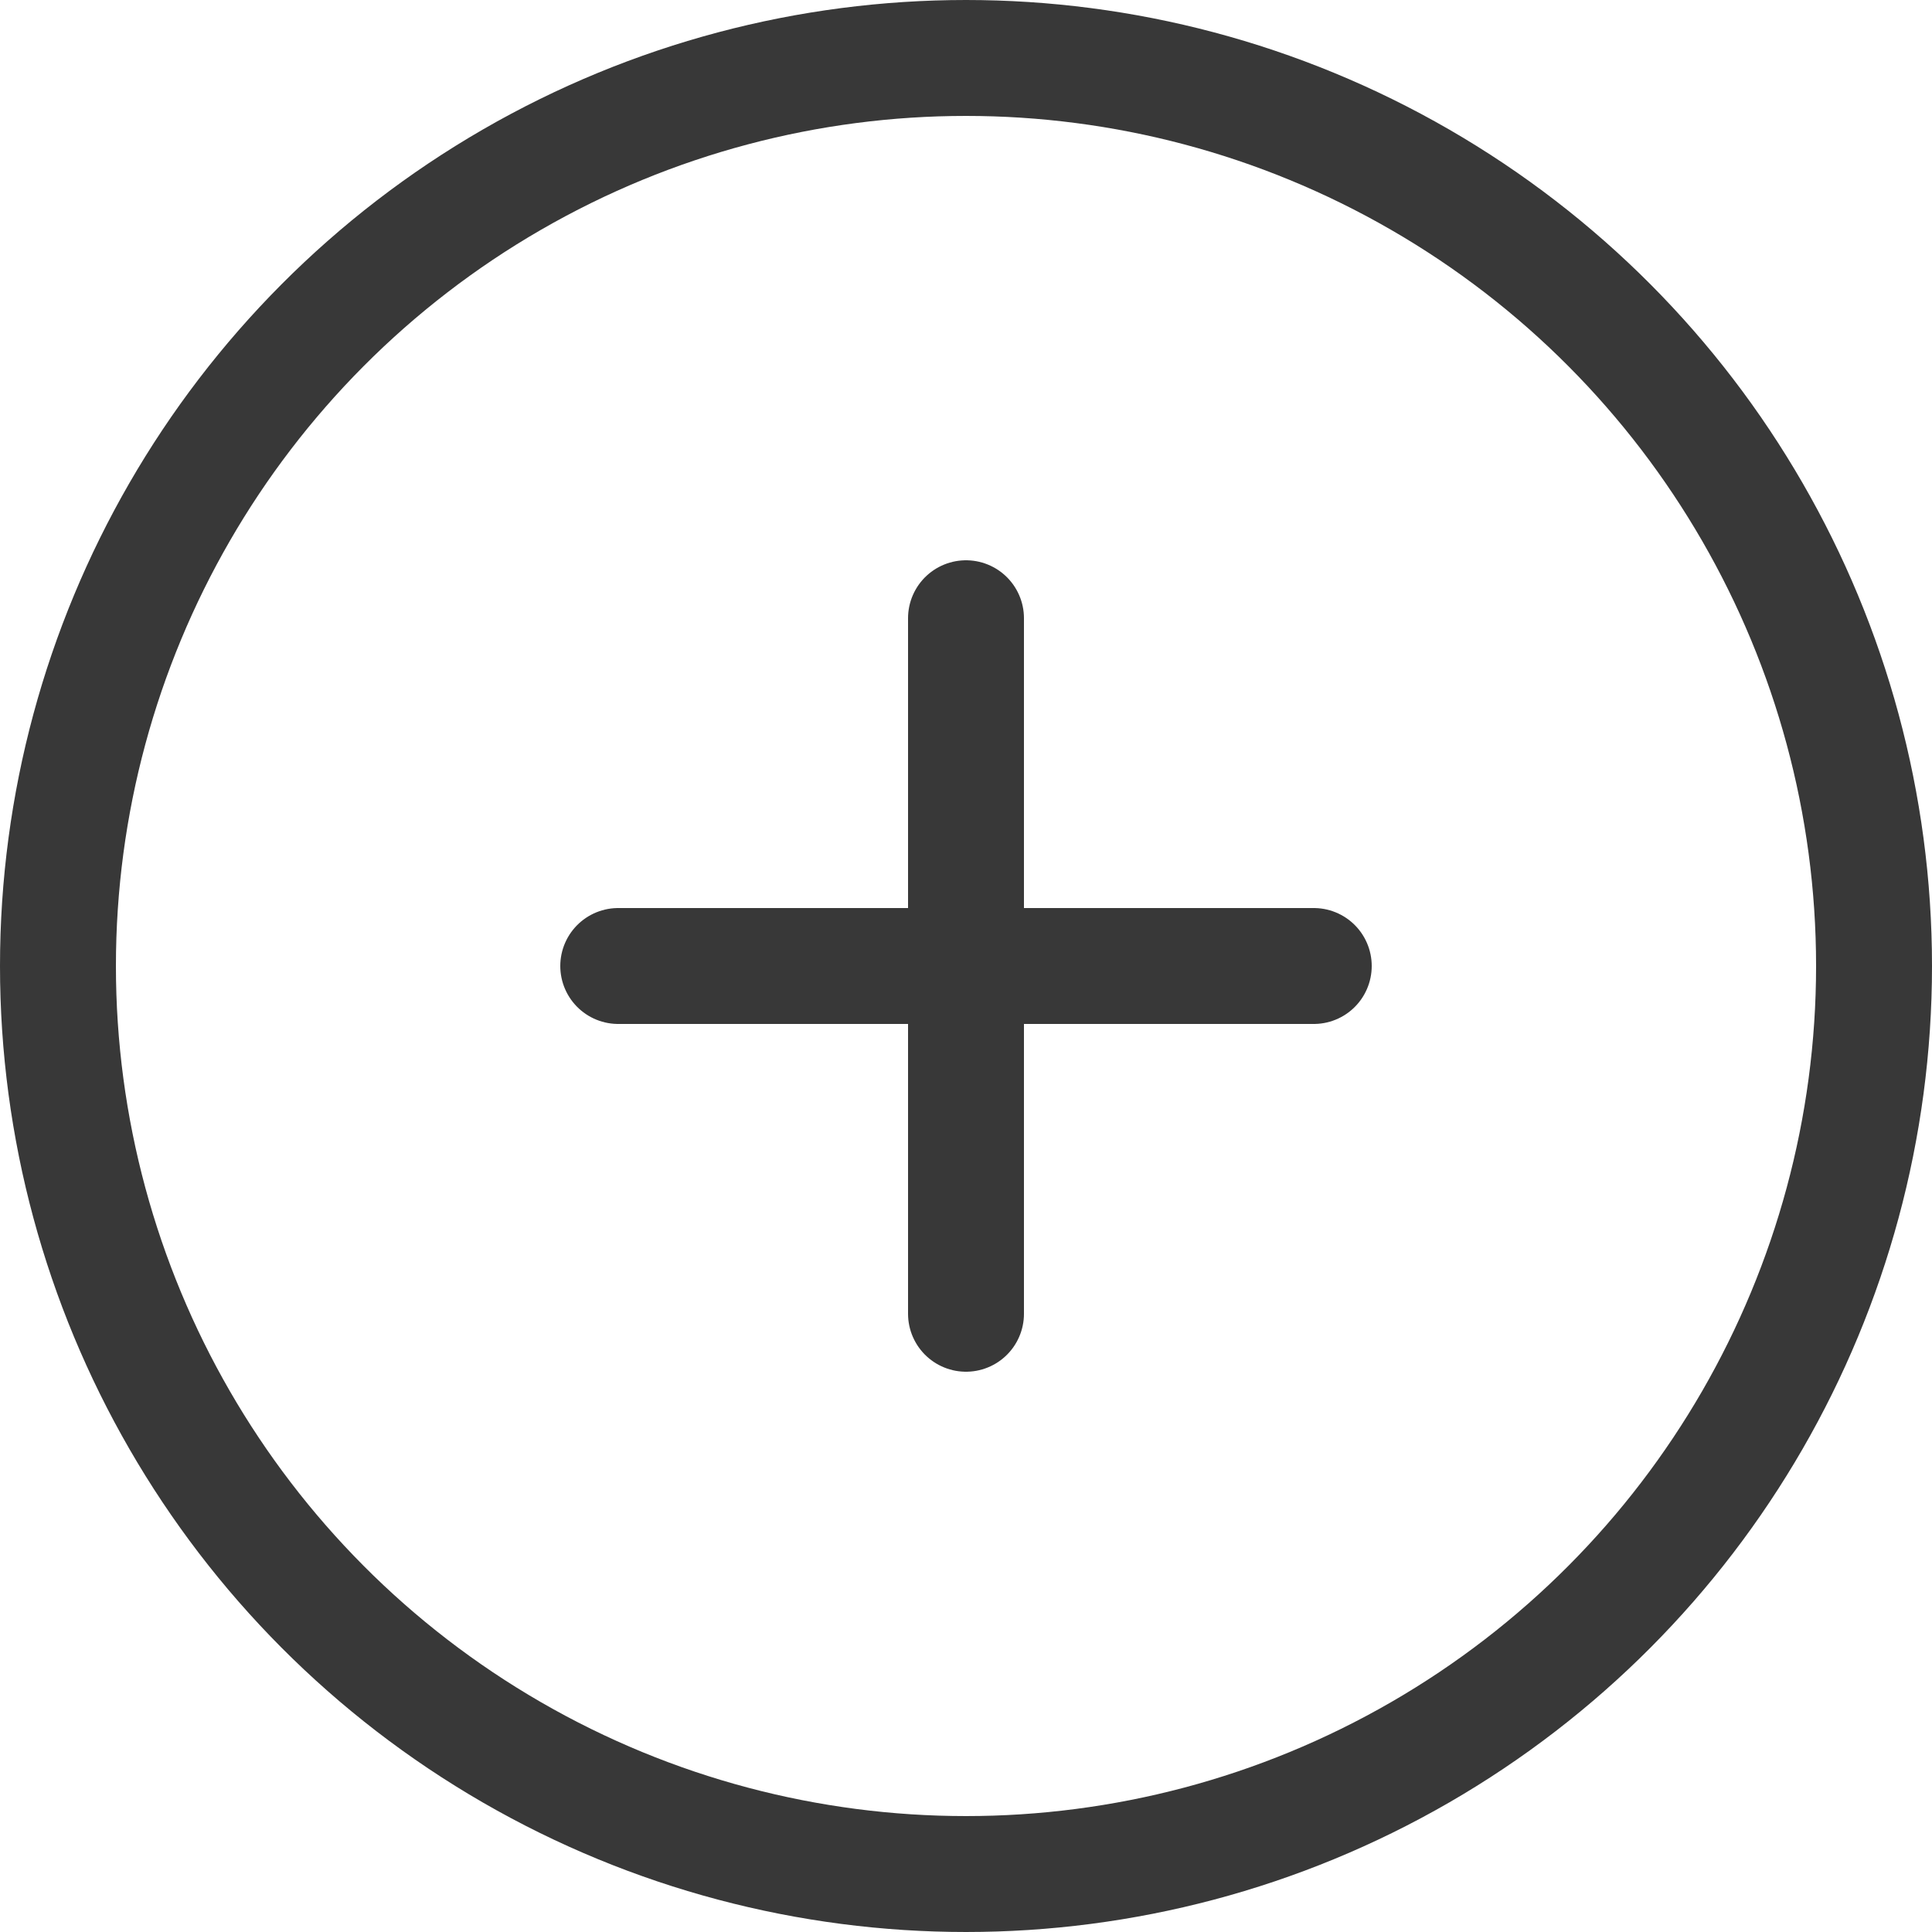
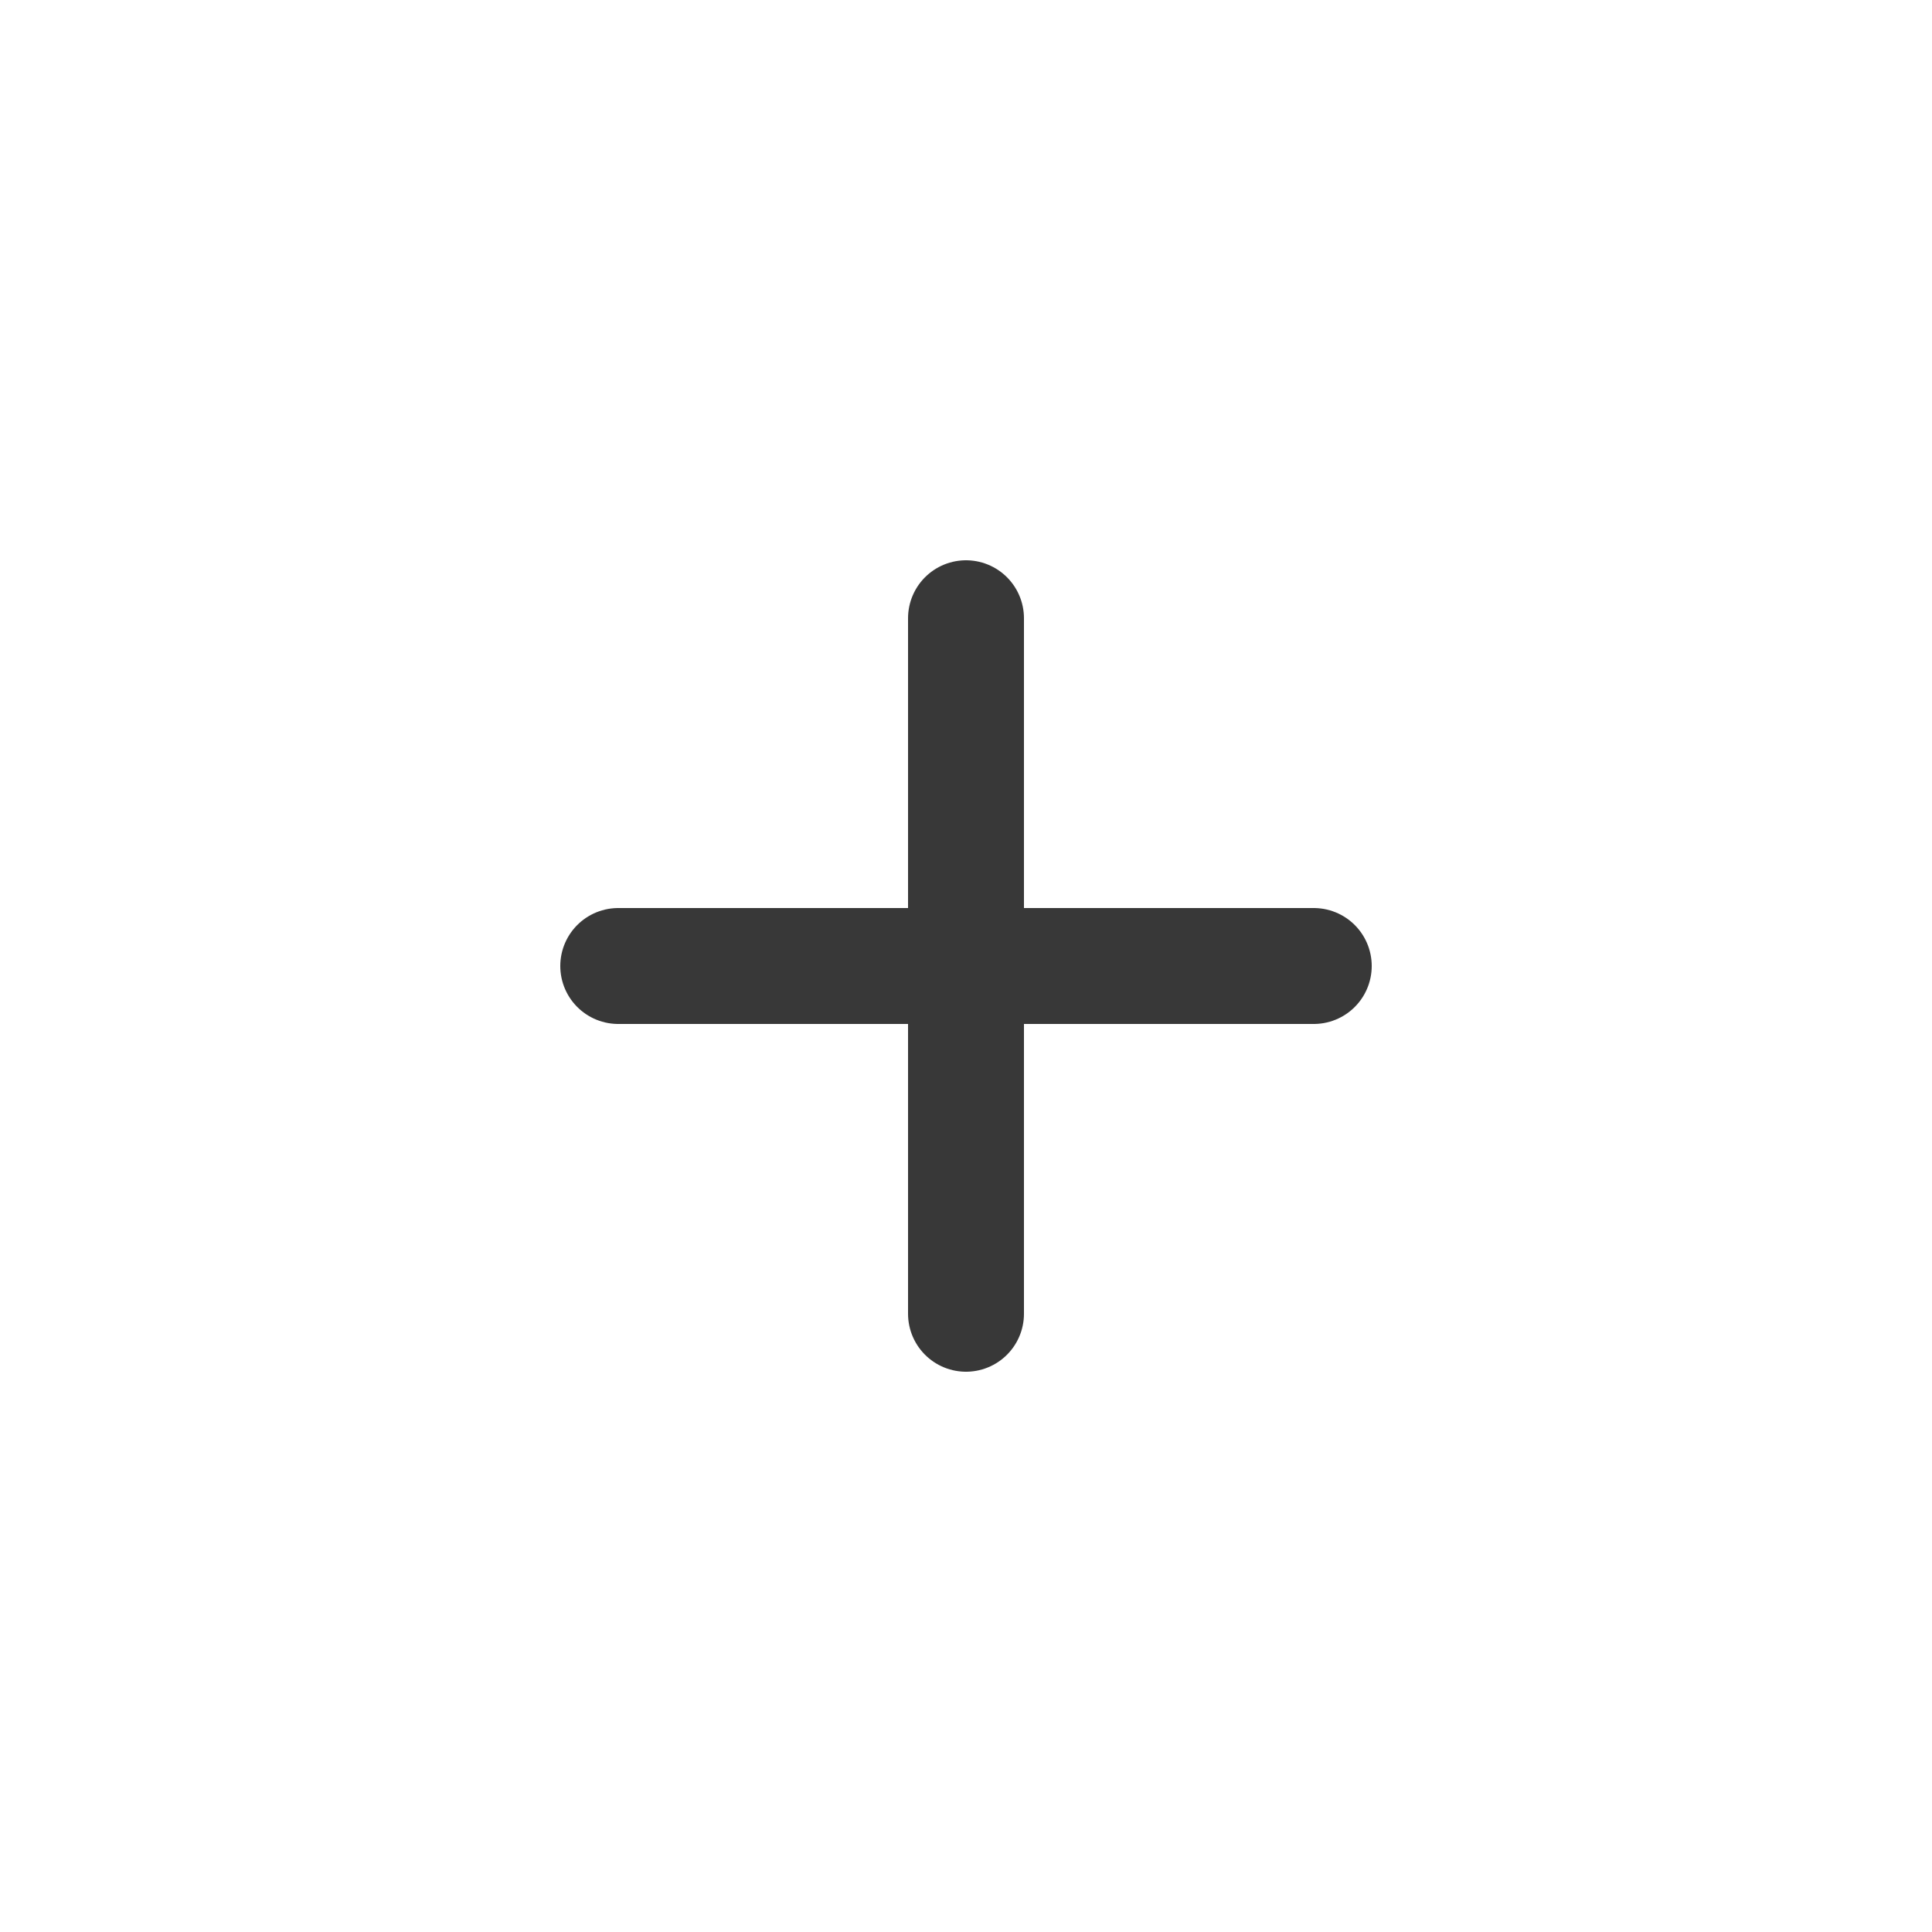
<svg xmlns="http://www.w3.org/2000/svg" width="25" height="25" viewBox="0 0 25 25" fill="none">
  <path d="M12.5 8V12.05V12.5M12.5 17V16.1V12.5M12.5 12.5H8M12.5 12.5H17" stroke="#383838" stroke-width="1.5" stroke-linecap="round" />
-   <circle cx="12.5" cy="12.5" r="11.75" stroke="#383838" stroke-width="1.5" />
</svg>